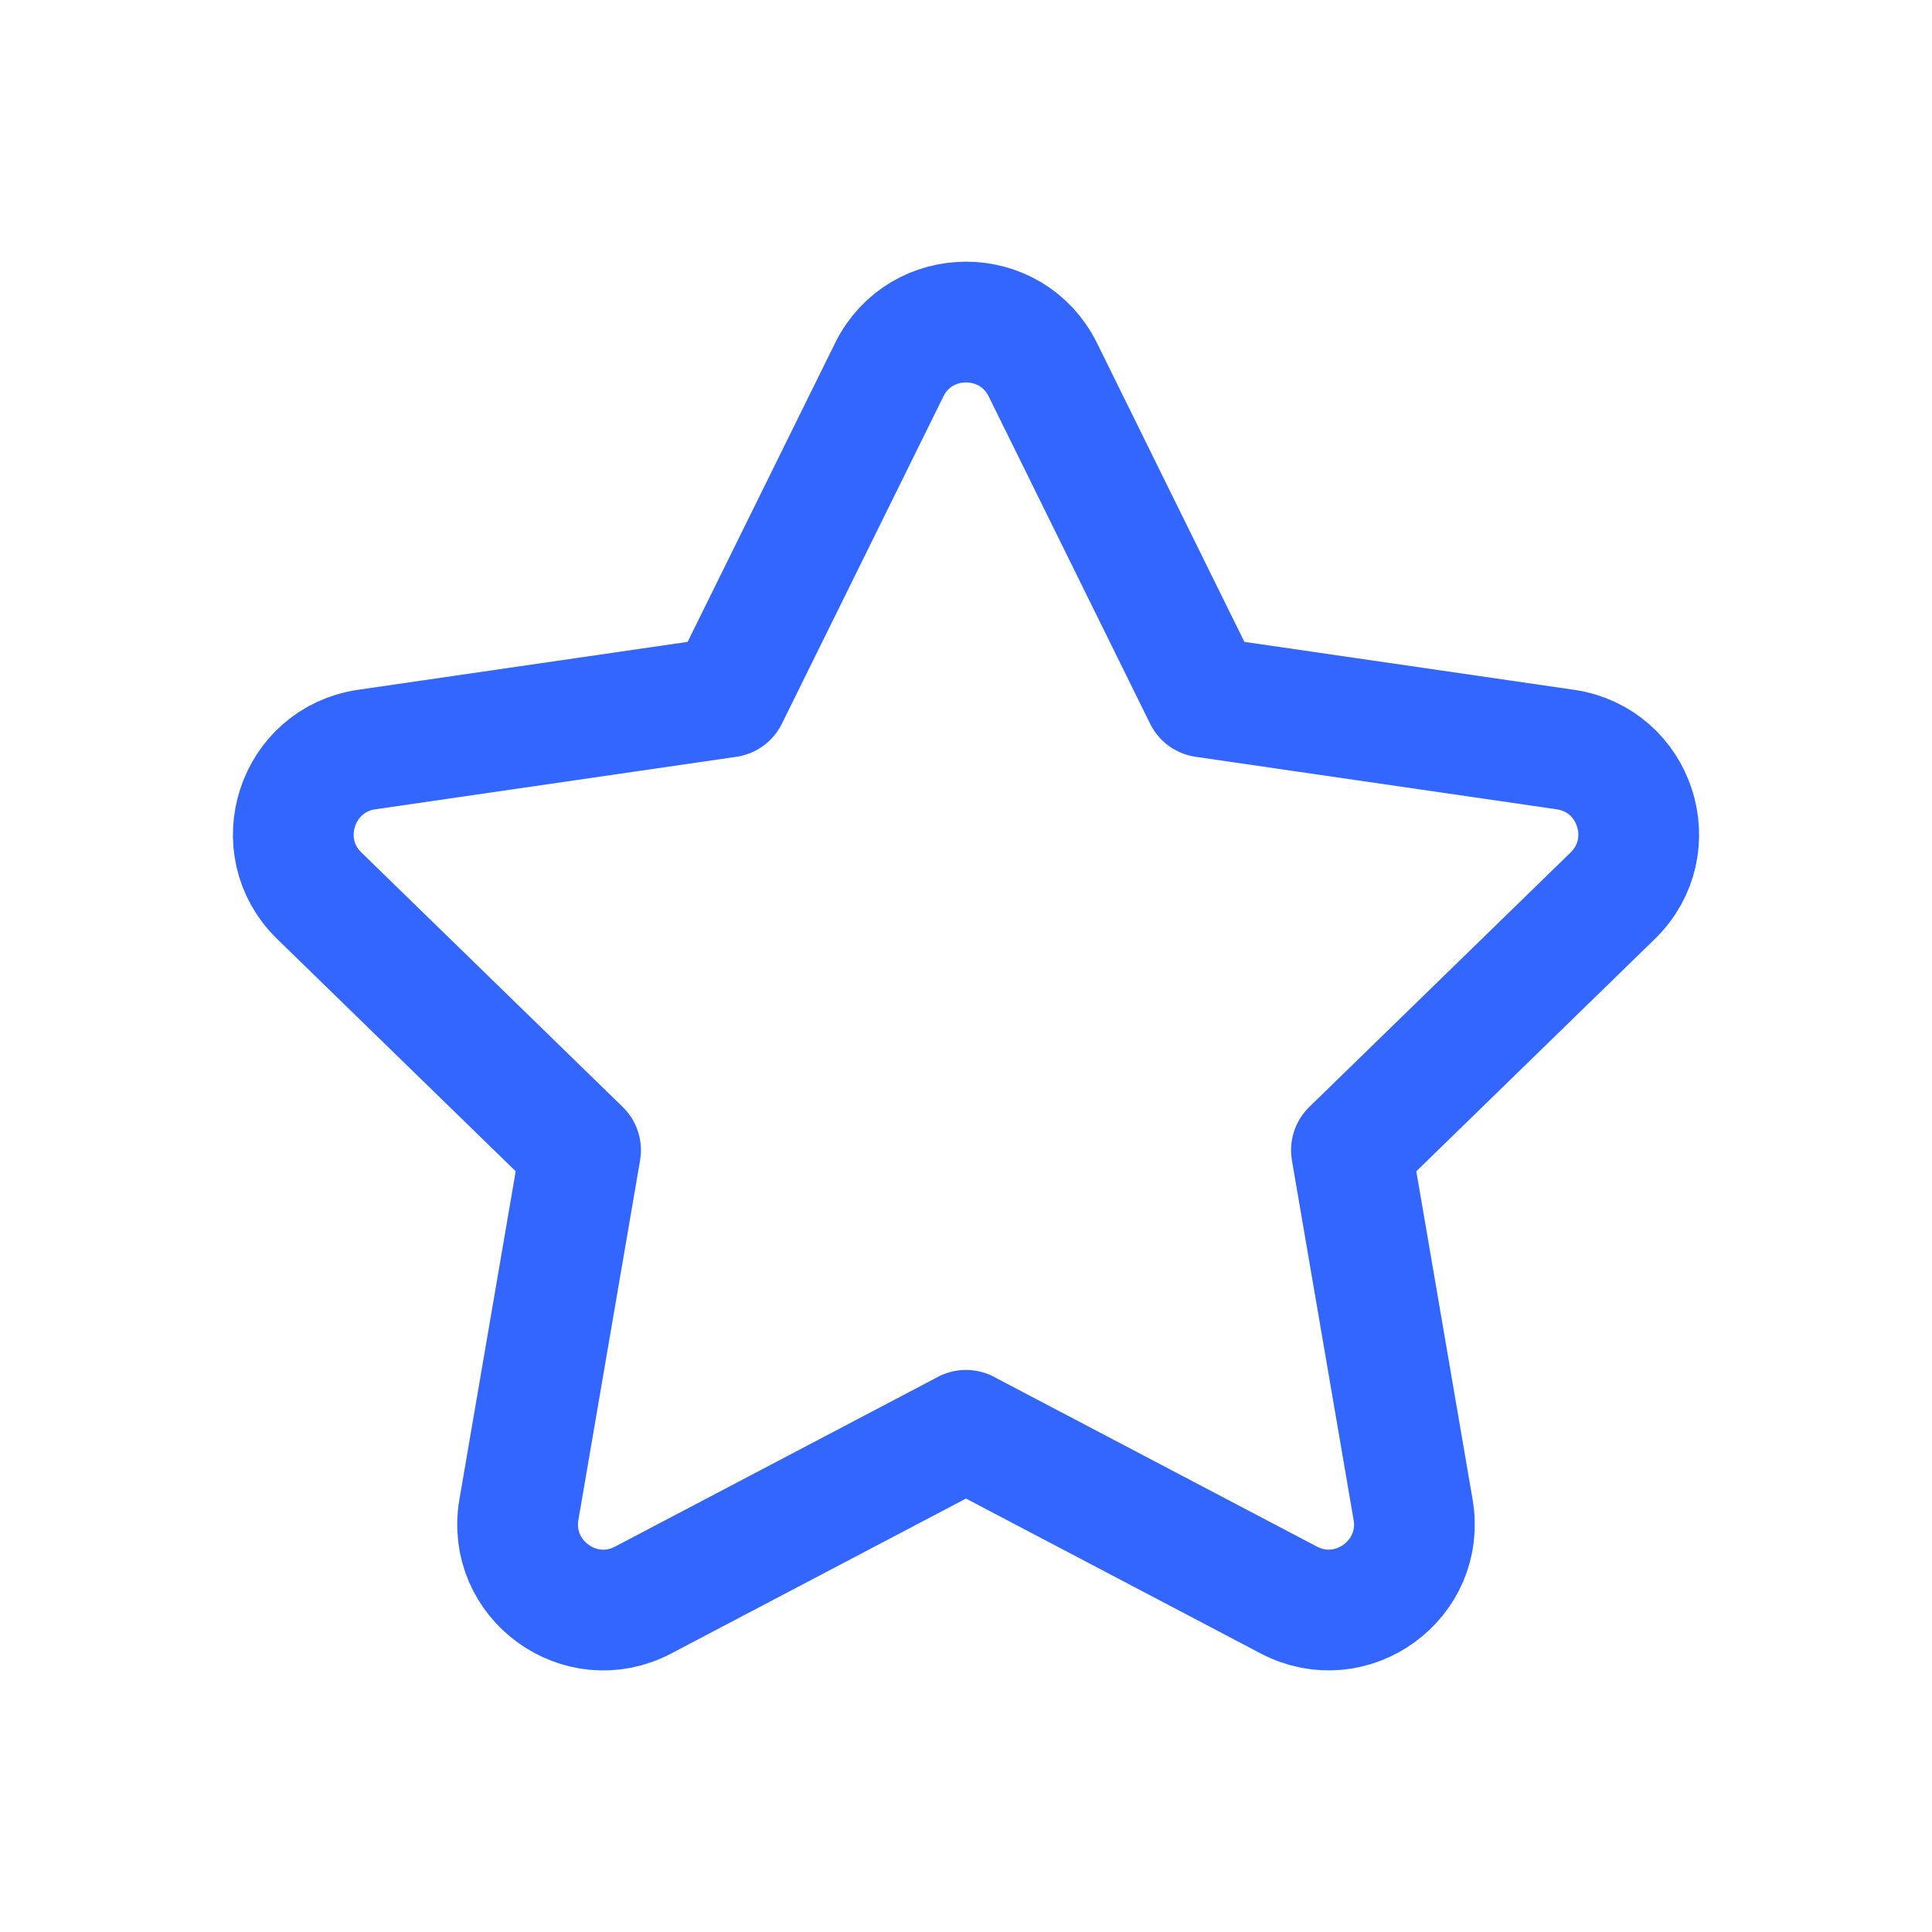
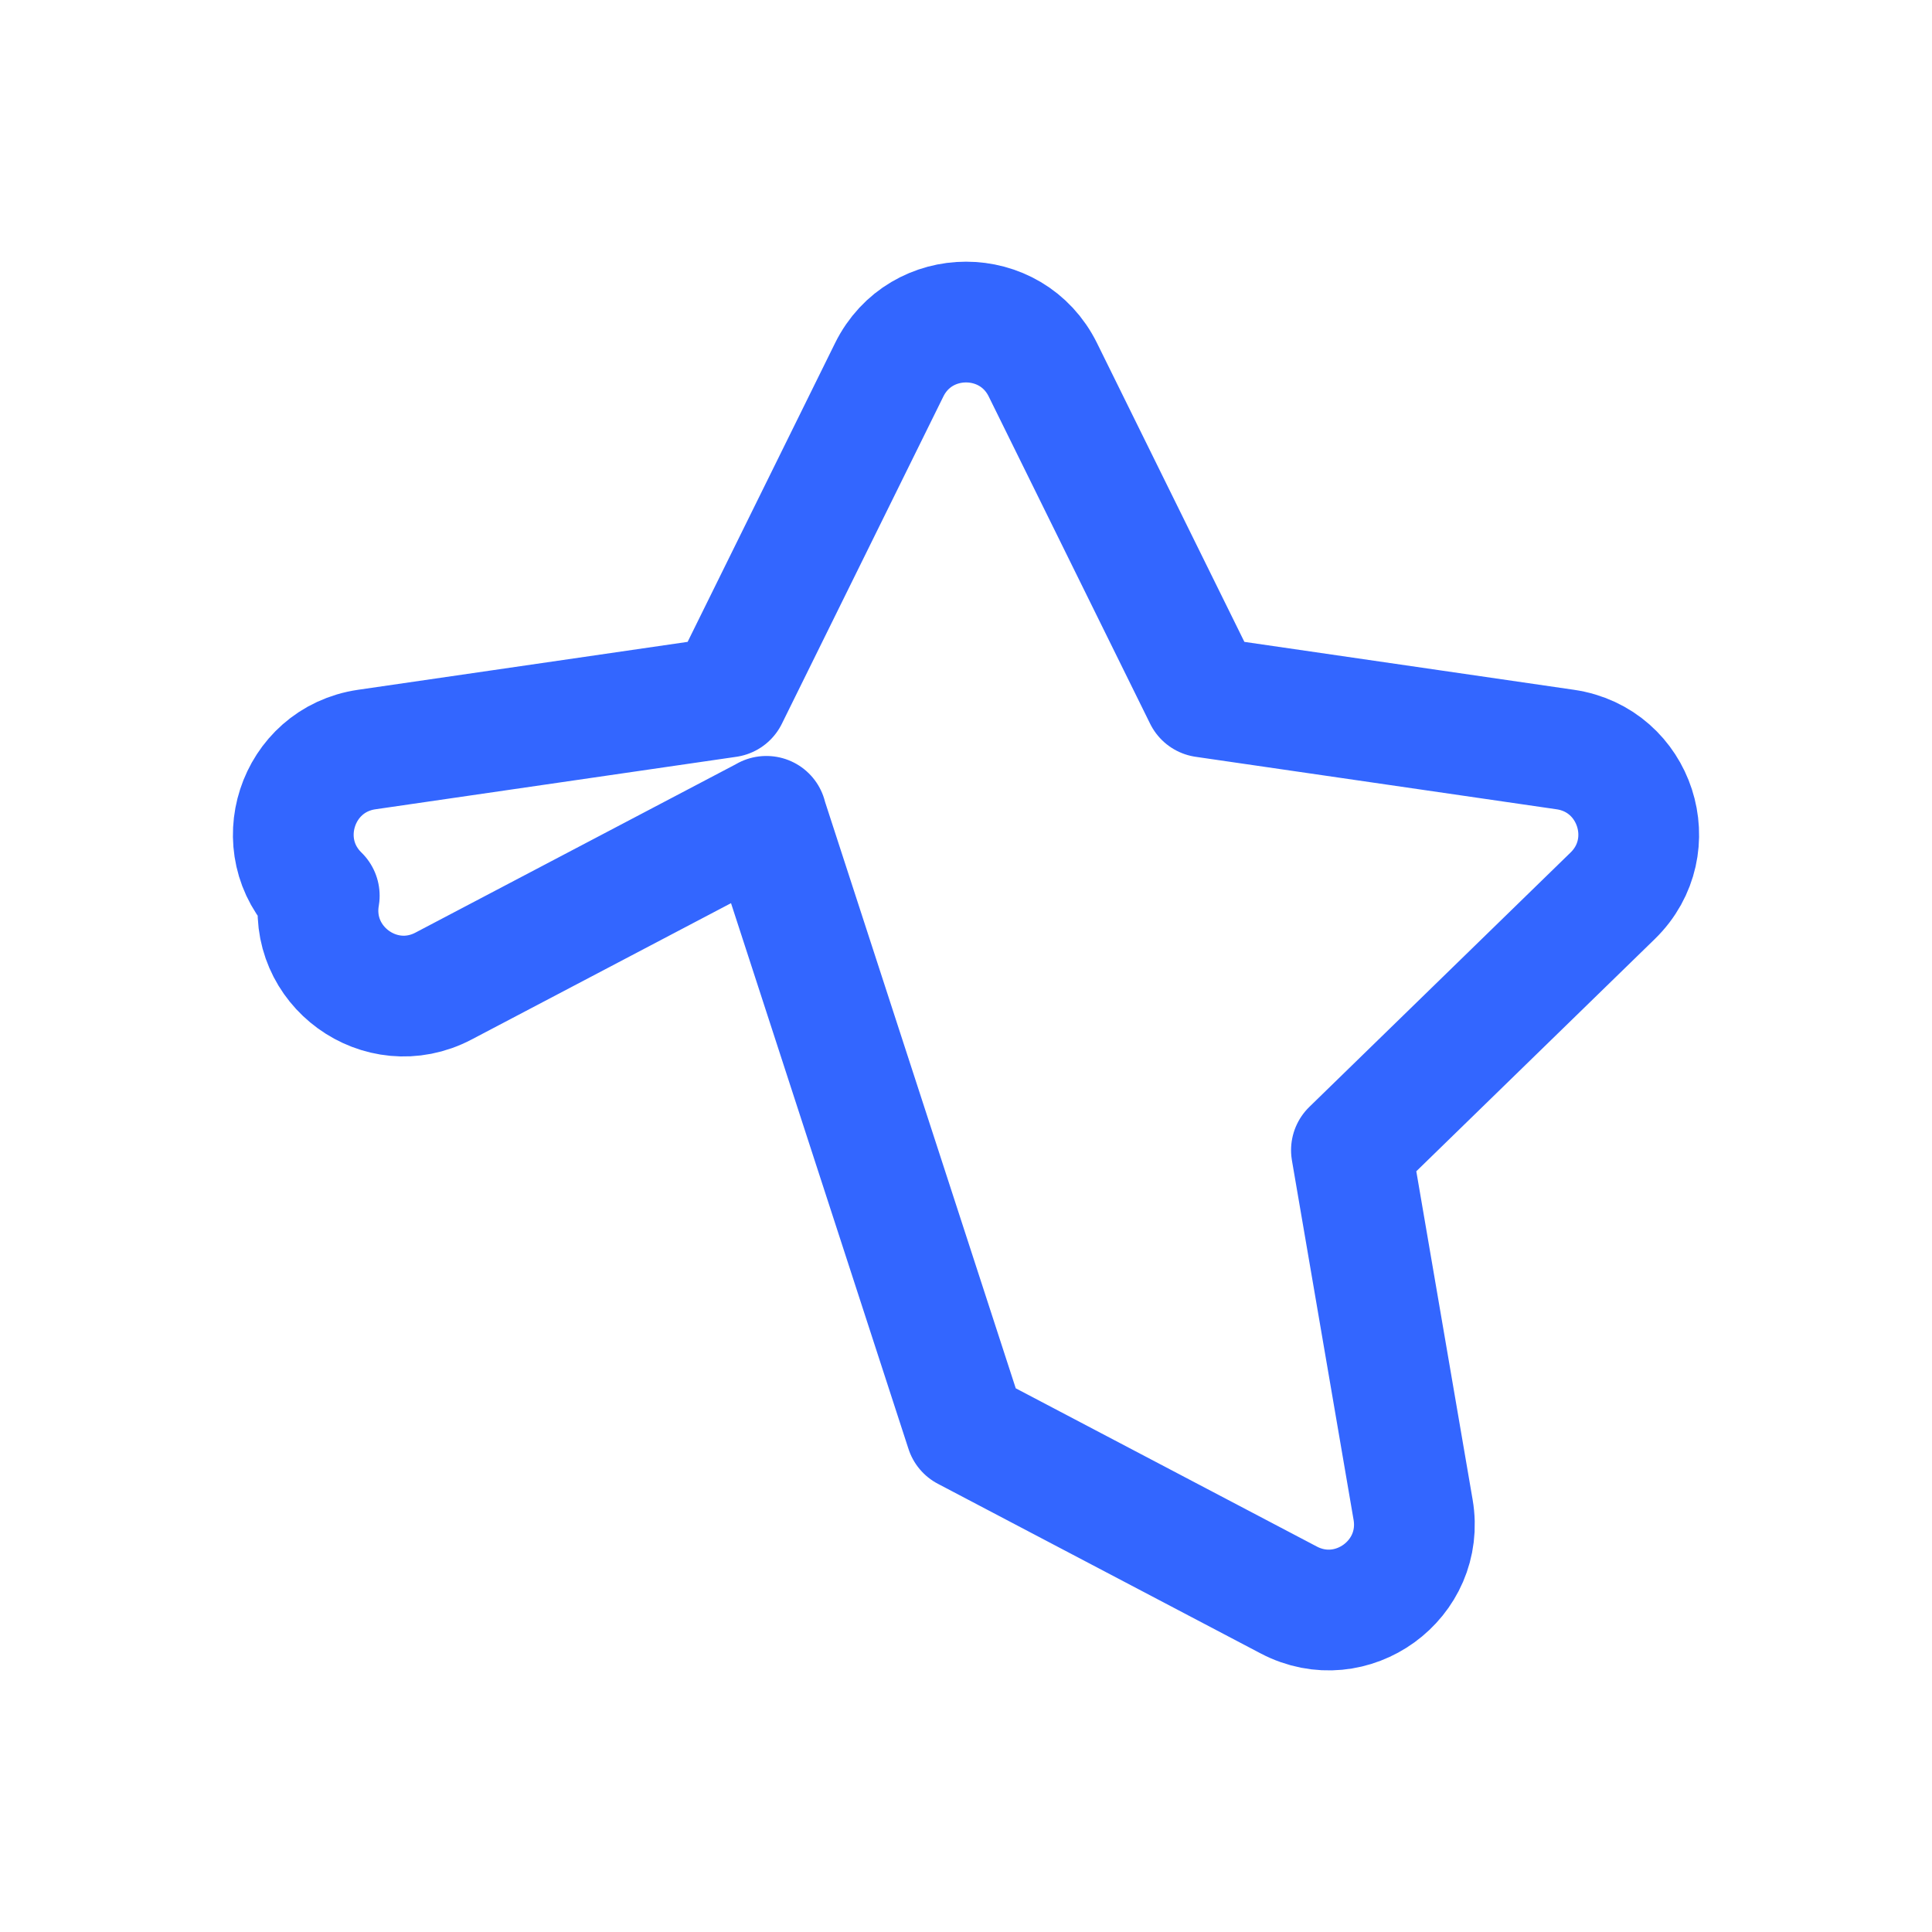
<svg xmlns="http://www.w3.org/2000/svg" width="48" height="48" fill="none">
-   <path clip-rule="evenodd" d="m23.998 35.536 8.022 4.216c1.562.82 3.386-.506 3.088-2.244l-1.532-8.932 6.492-6.322c1.264-1.232.568-3.378-1.18-3.632l-8.968-1.304-4.01-8.13c-.78-1.582-3.038-1.582-3.818 0l-4.012 8.13-8.968 1.304c-1.746.254-2.444 2.4-1.18 3.632l6.492 6.322-1.532 8.932c-.298 1.738 1.526 3.066 3.088 2.244l8.022-4.216h-.004Z" stroke="#36F" stroke-width="3" stroke-linecap="round" stroke-linejoin="round" />
+   <path clip-rule="evenodd" d="m23.998 35.536 8.022 4.216c1.562.82 3.386-.506 3.088-2.244l-1.532-8.932 6.492-6.322c1.264-1.232.568-3.378-1.18-3.632l-8.968-1.304-4.01-8.13c-.78-1.582-3.038-1.582-3.818 0l-4.012 8.13-8.968 1.304c-1.746.254-2.444 2.4-1.18 3.632c-.298 1.738 1.526 3.066 3.088 2.244l8.022-4.216h-.004Z" stroke="#36F" stroke-width="3" stroke-linecap="round" stroke-linejoin="round" />
</svg>